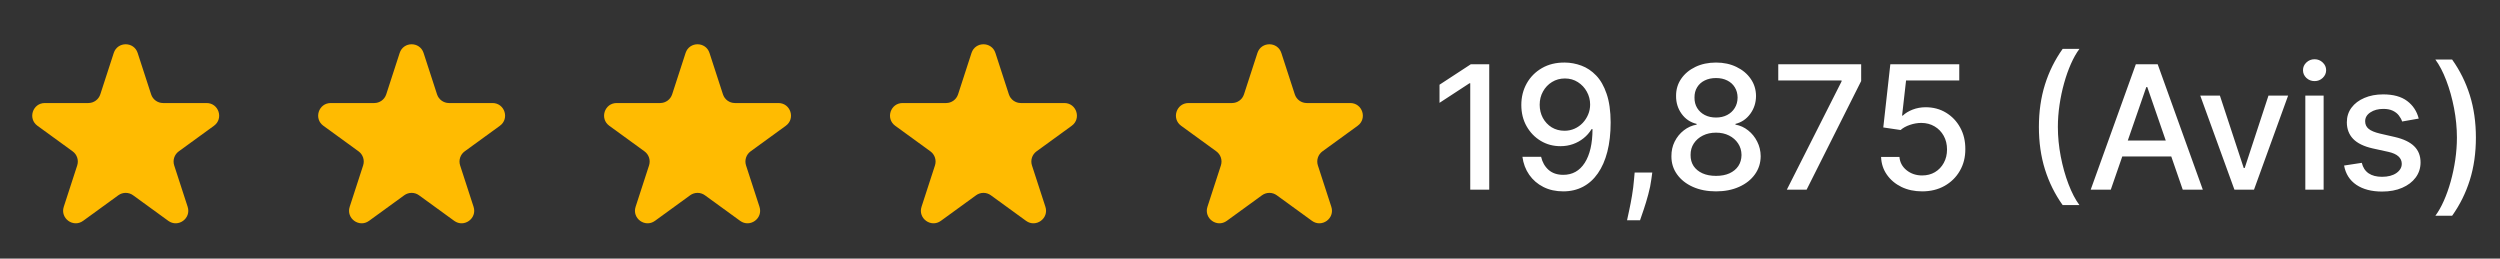
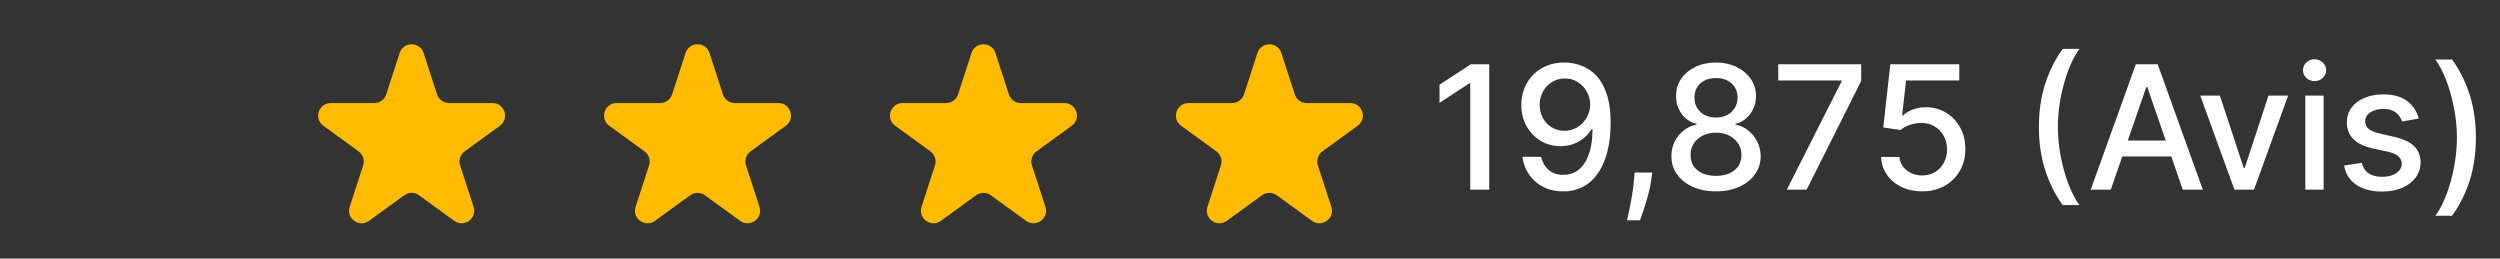
<svg xmlns="http://www.w3.org/2000/svg" width="290" height="30" viewBox="0 0 290 30" fill="none">
  <rect x="0" y="0" width="290" height="30" fill="#333333" stroke="none" />
-   <path d="M13.195 6.144C13.632 4.8 15.533 4.8 15.969 6.144L17.529 10.944C17.724 11.545 18.284 11.952 18.916 11.952H23.963C25.376 11.952 25.964 13.76 24.821 14.59L20.737 17.557C20.226 17.929 20.012 18.587 20.207 19.188L21.767 23.988C22.204 25.332 20.666 26.449 19.523 25.619L15.439 22.652C14.928 22.28 14.236 22.28 13.725 22.652L9.641 25.619C8.499 26.449 6.961 25.332 7.397 23.988L8.957 19.188C9.152 18.587 8.938 17.929 8.427 17.557L4.344 14.59C3.201 13.76 3.788 11.952 5.201 11.952H10.248C10.88 11.952 11.44 11.545 11.636 10.944L13.195 6.144Z" fill="#FFBB01" />
  <path d="M46.362 6.144C46.799 4.8 48.7 4.8 49.136 6.144L50.696 10.944C50.891 11.545 51.451 11.952 52.083 11.952H57.13C58.543 11.952 59.131 13.76 57.988 14.59L53.904 17.557C53.393 17.929 53.179 18.587 53.374 19.188L54.934 23.988C55.371 25.332 53.833 26.449 52.69 25.619L48.606 22.652C48.095 22.28 47.403 22.28 46.892 22.652L42.808 25.619C41.666 26.449 40.128 25.332 40.564 23.988L42.124 19.188C42.319 18.587 42.105 17.929 41.594 17.557L37.511 14.59C36.368 13.76 36.955 11.952 38.368 11.952H43.416C44.047 11.952 44.607 11.545 44.803 10.944L46.362 6.144Z" fill="#FFBB01" />
  <path d="M79.528 6.144C79.965 4.8 81.866 4.8 82.302 6.144L83.862 10.944C84.057 11.545 84.617 11.952 85.249 11.952H90.296C91.709 11.952 92.297 13.76 91.154 14.59L87.07 17.557C86.559 17.929 86.345 18.587 86.54 19.188L88.1 23.988C88.537 25.332 86.999 26.449 85.856 25.619L81.772 22.652C81.261 22.28 80.569 22.28 80.058 22.652L75.975 25.619C74.832 26.449 73.294 25.332 73.73 23.988L75.29 19.188C75.485 18.587 75.272 17.929 74.76 17.557L70.677 14.59C69.534 13.76 70.121 11.952 71.534 11.952H76.582C77.213 11.952 77.773 11.545 77.969 10.944L79.528 6.144Z" fill="#FFBB01" />
  <path d="M112.695 6.144C113.132 4.8 115.033 4.8 115.469 6.144L117.029 10.944C117.224 11.545 117.784 11.952 118.416 11.952H123.464C124.876 11.952 125.464 13.76 124.321 14.59L120.237 17.557C119.726 17.929 119.512 18.587 119.707 19.188L121.267 23.988C121.704 25.332 120.166 26.449 119.023 25.619L114.939 22.652C114.428 22.28 113.736 22.28 113.225 22.652L109.141 25.619C107.999 26.449 106.461 25.332 106.897 23.988L108.457 19.188C108.652 18.587 108.438 17.929 107.927 17.557L103.844 14.59C102.701 13.76 103.288 11.952 104.701 11.952H109.749C110.38 11.952 110.94 11.545 111.136 10.944L112.695 6.144Z" fill="#FFBB01" />
  <path d="M145.862 6.144C146.299 4.8 148.2 4.8 148.636 6.144L150.196 10.944C150.391 11.545 150.951 11.952 151.583 11.952H156.63C158.043 11.952 158.631 13.76 157.488 14.59L153.404 17.557C152.893 17.929 152.679 18.587 152.874 19.188L154.434 23.988C154.871 25.332 153.333 26.449 152.19 25.619L148.106 22.652C147.595 22.28 146.903 22.28 146.392 22.652L142.308 25.619C141.166 26.449 139.628 25.332 140.064 23.988L141.624 19.188C141.819 18.587 141.605 17.929 141.094 17.557L137.011 14.59C135.868 13.76 136.455 11.952 137.868 11.952H142.916C143.547 11.952 144.107 11.545 144.302 10.944L145.862 6.144Z" fill="#FFBB01" />
  <path d="M172.751 7.455V22H170.549V9.656H170.464L166.984 11.929V9.827L170.613 7.455H172.751ZM181.522 7.256C182.171 7.26 182.81 7.379 183.44 7.611C184.07 7.843 184.638 8.222 185.144 8.747C185.656 9.273 186.063 9.983 186.366 10.878C186.674 11.768 186.83 12.876 186.835 14.202C186.835 15.475 186.707 16.609 186.451 17.604C186.196 18.593 185.829 19.429 185.35 20.111C184.877 20.793 184.302 21.311 183.625 21.666C182.947 22.021 182.185 22.199 181.338 22.199C180.471 22.199 179.702 22.028 179.029 21.688C178.357 21.347 177.81 20.875 177.389 20.274C176.967 19.668 176.705 18.972 176.6 18.186H178.767C178.909 18.811 179.197 19.318 179.633 19.706C180.073 20.09 180.642 20.281 181.338 20.281C182.403 20.281 183.234 19.817 183.83 18.889C184.427 17.956 184.728 16.654 184.732 14.983H184.619C184.373 15.39 184.065 15.741 183.696 16.034C183.331 16.328 182.921 16.555 182.467 16.716C182.012 16.877 181.527 16.957 181.011 16.957C180.173 16.957 179.41 16.751 178.724 16.34C178.037 15.928 177.491 15.362 177.083 14.642C176.676 13.922 176.473 13.101 176.473 12.178C176.473 11.259 176.681 10.426 177.098 9.678C177.519 8.929 178.106 8.338 178.859 7.902C179.616 7.462 180.504 7.246 181.522 7.256ZM181.529 9.102C180.975 9.102 180.476 9.24 180.031 9.514C179.59 9.784 179.242 10.151 178.987 10.615C178.731 11.074 178.603 11.586 178.603 12.149C178.603 12.713 178.726 13.224 178.973 13.683C179.223 14.138 179.564 14.5 179.995 14.77C180.431 15.035 180.928 15.168 181.487 15.168C181.903 15.168 182.292 15.087 182.651 14.926C183.011 14.765 183.326 14.543 183.596 14.258C183.866 13.97 184.077 13.643 184.228 13.278C184.38 12.914 184.455 12.53 184.455 12.128C184.455 11.593 184.328 11.096 184.072 10.636C183.821 10.177 183.475 9.808 183.035 9.528C182.595 9.244 182.093 9.102 181.529 9.102ZM191.664 20.011L191.558 20.785C191.487 21.354 191.366 21.945 191.196 22.561C191.03 23.181 190.857 23.757 190.677 24.287C190.502 24.817 190.357 25.239 190.244 25.551H188.738C188.8 25.258 188.885 24.86 188.994 24.358C189.103 23.861 189.209 23.305 189.313 22.689C189.418 22.073 189.496 21.446 189.548 20.807L189.619 20.011H191.664ZM199.061 22.199C198.043 22.199 197.144 22.024 196.362 21.673C195.586 21.323 194.977 20.84 194.537 20.224C194.097 19.609 193.879 18.908 193.884 18.122C193.879 17.507 194.004 16.941 194.26 16.425C194.521 15.904 194.873 15.471 195.318 15.125C195.763 14.775 196.261 14.552 196.81 14.457V14.372C196.085 14.197 195.505 13.809 195.07 13.207C194.634 12.606 194.419 11.915 194.424 11.133C194.419 10.39 194.615 9.727 195.013 9.145C195.415 8.558 195.967 8.096 196.668 7.76C197.369 7.424 198.166 7.256 199.061 7.256C199.947 7.256 200.737 7.426 201.433 7.767C202.134 8.103 202.686 8.565 203.088 9.152C203.491 9.734 203.694 10.395 203.699 11.133C203.694 11.915 203.472 12.606 203.031 13.207C202.591 13.809 202.018 14.197 201.313 14.372V14.457C201.857 14.552 202.347 14.775 202.783 15.125C203.223 15.471 203.574 15.904 203.834 16.425C204.099 16.941 204.234 17.507 204.239 18.122C204.234 18.908 204.012 19.609 203.571 20.224C203.131 20.84 202.52 21.323 201.739 21.673C200.962 22.024 200.07 22.199 199.061 22.199ZM199.061 20.402C199.663 20.402 200.183 20.303 200.624 20.104C201.064 19.9 201.405 19.618 201.647 19.259C201.888 18.894 202.011 18.468 202.016 17.98C202.011 17.474 201.879 17.026 201.618 16.638C201.362 16.25 201.014 15.944 200.574 15.722C200.134 15.499 199.629 15.388 199.061 15.388C198.488 15.388 197.979 15.499 197.534 15.722C197.089 15.944 196.739 16.25 196.483 16.638C196.227 17.026 196.102 17.474 196.107 17.98C196.102 18.468 196.218 18.894 196.455 19.259C196.696 19.618 197.04 19.9 197.485 20.104C197.93 20.303 198.455 20.402 199.061 20.402ZM199.061 13.633C199.544 13.633 199.973 13.537 200.347 13.342C200.721 13.148 201.014 12.878 201.227 12.533C201.445 12.187 201.557 11.782 201.561 11.318C201.557 10.864 201.448 10.466 201.235 10.125C201.026 9.784 200.735 9.521 200.361 9.337C199.987 9.147 199.554 9.053 199.061 9.053C198.559 9.053 198.119 9.147 197.74 9.337C197.366 9.521 197.075 9.784 196.867 10.125C196.658 10.466 196.557 10.864 196.561 11.318C196.557 11.782 196.661 12.187 196.874 12.533C197.087 12.878 197.38 13.148 197.754 13.342C198.133 13.537 198.569 13.633 199.061 13.633ZM207.273 22L213.623 9.443V9.337H206.279V7.455H215.895V9.401L209.567 22H207.273ZM222.971 22.199C222.081 22.199 221.281 22.028 220.571 21.688C219.865 21.342 219.302 20.868 218.88 20.267C218.459 19.666 218.234 18.979 218.205 18.207H220.336C220.388 18.832 220.665 19.346 221.167 19.749C221.669 20.151 222.27 20.352 222.971 20.352C223.53 20.352 224.025 20.224 224.455 19.969C224.891 19.708 225.232 19.351 225.478 18.896C225.729 18.442 225.855 17.923 225.855 17.341C225.855 16.749 225.727 16.221 225.471 15.757C225.215 15.293 224.863 14.928 224.413 14.663C223.968 14.398 223.456 14.263 222.879 14.258C222.438 14.258 221.996 14.334 221.551 14.486C221.106 14.637 220.746 14.836 220.471 15.082L218.461 14.784L219.278 7.455H227.275V9.337H221.103L220.642 13.406H220.727C221.011 13.132 221.387 12.902 221.856 12.717C222.33 12.533 222.836 12.44 223.376 12.44C224.261 12.44 225.05 12.651 225.741 13.072C226.437 13.494 226.984 14.069 227.382 14.798C227.784 15.523 227.983 16.356 227.978 17.298C227.983 18.241 227.77 19.081 227.339 19.82C226.913 20.558 226.321 21.141 225.563 21.567C224.811 21.988 223.946 22.199 222.971 22.199ZM236.512 14.727C236.512 12.947 236.746 11.309 237.215 9.812C237.683 8.316 238.368 6.936 239.267 5.672H241.213C240.863 6.141 240.536 6.716 240.233 7.398C239.93 8.08 239.665 8.828 239.438 9.642C239.21 10.452 239.033 11.292 238.905 12.163C238.777 13.03 238.713 13.884 238.713 14.727C238.713 15.854 238.825 16.995 239.047 18.151C239.27 19.306 239.57 20.378 239.949 21.368C240.328 22.358 240.749 23.165 241.213 23.79H239.267C238.368 22.526 237.683 21.145 237.215 19.649C236.746 18.153 236.512 16.512 236.512 14.727ZM244.851 22H242.522L247.756 7.455H250.292L255.526 22H253.197L249.084 10.097H248.971L244.851 22ZM245.242 16.304H252.799V18.151H245.242V16.304ZM265.421 11.091L261.465 22H259.193L255.23 11.091H257.509L260.272 19.486H260.386L263.142 11.091H265.421ZM267.417 22V11.091H269.541V22H267.417ZM268.49 9.408C268.12 9.408 267.803 9.285 267.538 9.038C267.277 8.787 267.147 8.489 267.147 8.143C267.147 7.793 267.277 7.495 267.538 7.249C267.803 6.998 268.12 6.872 268.49 6.872C268.859 6.872 269.174 6.998 269.434 7.249C269.699 7.495 269.832 7.793 269.832 8.143C269.832 8.489 269.699 8.787 269.434 9.038C269.174 9.285 268.859 9.408 268.49 9.408ZM280.572 13.754L278.648 14.095C278.567 13.849 278.439 13.615 278.264 13.392C278.094 13.169 277.862 12.987 277.568 12.845C277.274 12.703 276.908 12.632 276.467 12.632C275.866 12.632 275.364 12.767 274.962 13.037C274.559 13.302 274.358 13.645 274.358 14.067C274.358 14.431 274.493 14.725 274.763 14.947C275.033 15.17 275.468 15.352 276.069 15.494L277.802 15.892C278.806 16.124 279.554 16.482 280.047 16.965C280.539 17.447 280.785 18.075 280.785 18.847C280.785 19.5 280.596 20.082 280.217 20.594C279.843 21.1 279.32 21.498 278.648 21.787C277.98 22.076 277.206 22.22 276.325 22.22C275.104 22.22 274.107 21.96 273.335 21.439C272.563 20.913 272.09 20.168 271.915 19.202L273.967 18.889C274.095 19.424 274.358 19.829 274.756 20.104C275.153 20.374 275.672 20.509 276.311 20.509C277.007 20.509 277.563 20.364 277.98 20.075C278.397 19.782 278.605 19.424 278.605 19.003C278.605 18.662 278.477 18.375 278.221 18.143C277.971 17.912 277.585 17.736 277.064 17.618L275.217 17.213C274.199 16.981 273.446 16.612 272.959 16.105C272.476 15.598 272.234 14.957 272.234 14.18C272.234 13.537 272.414 12.973 272.774 12.49C273.134 12.007 273.631 11.631 274.265 11.361C274.9 11.086 275.627 10.949 276.446 10.949C277.625 10.949 278.553 11.204 279.23 11.716C279.907 12.223 280.355 12.902 280.572 13.754ZM287.204 15.963C287.204 17.748 286.97 19.389 286.501 20.885C286.032 22.381 285.348 23.761 284.448 25.026H282.502C282.853 24.557 283.179 23.982 283.482 23.3C283.785 22.618 284.051 21.872 284.278 21.062C284.505 20.248 284.683 19.405 284.811 18.534C284.938 17.663 285.002 16.806 285.002 15.963C285.002 14.841 284.891 13.702 284.669 12.547C284.446 11.392 284.145 10.319 283.767 9.33C283.388 8.34 282.966 7.533 282.502 6.908H284.448C285.348 8.172 286.032 9.552 286.501 11.048C286.97 12.544 287.204 14.183 287.204 15.963Z" fill="white" />
</svg>